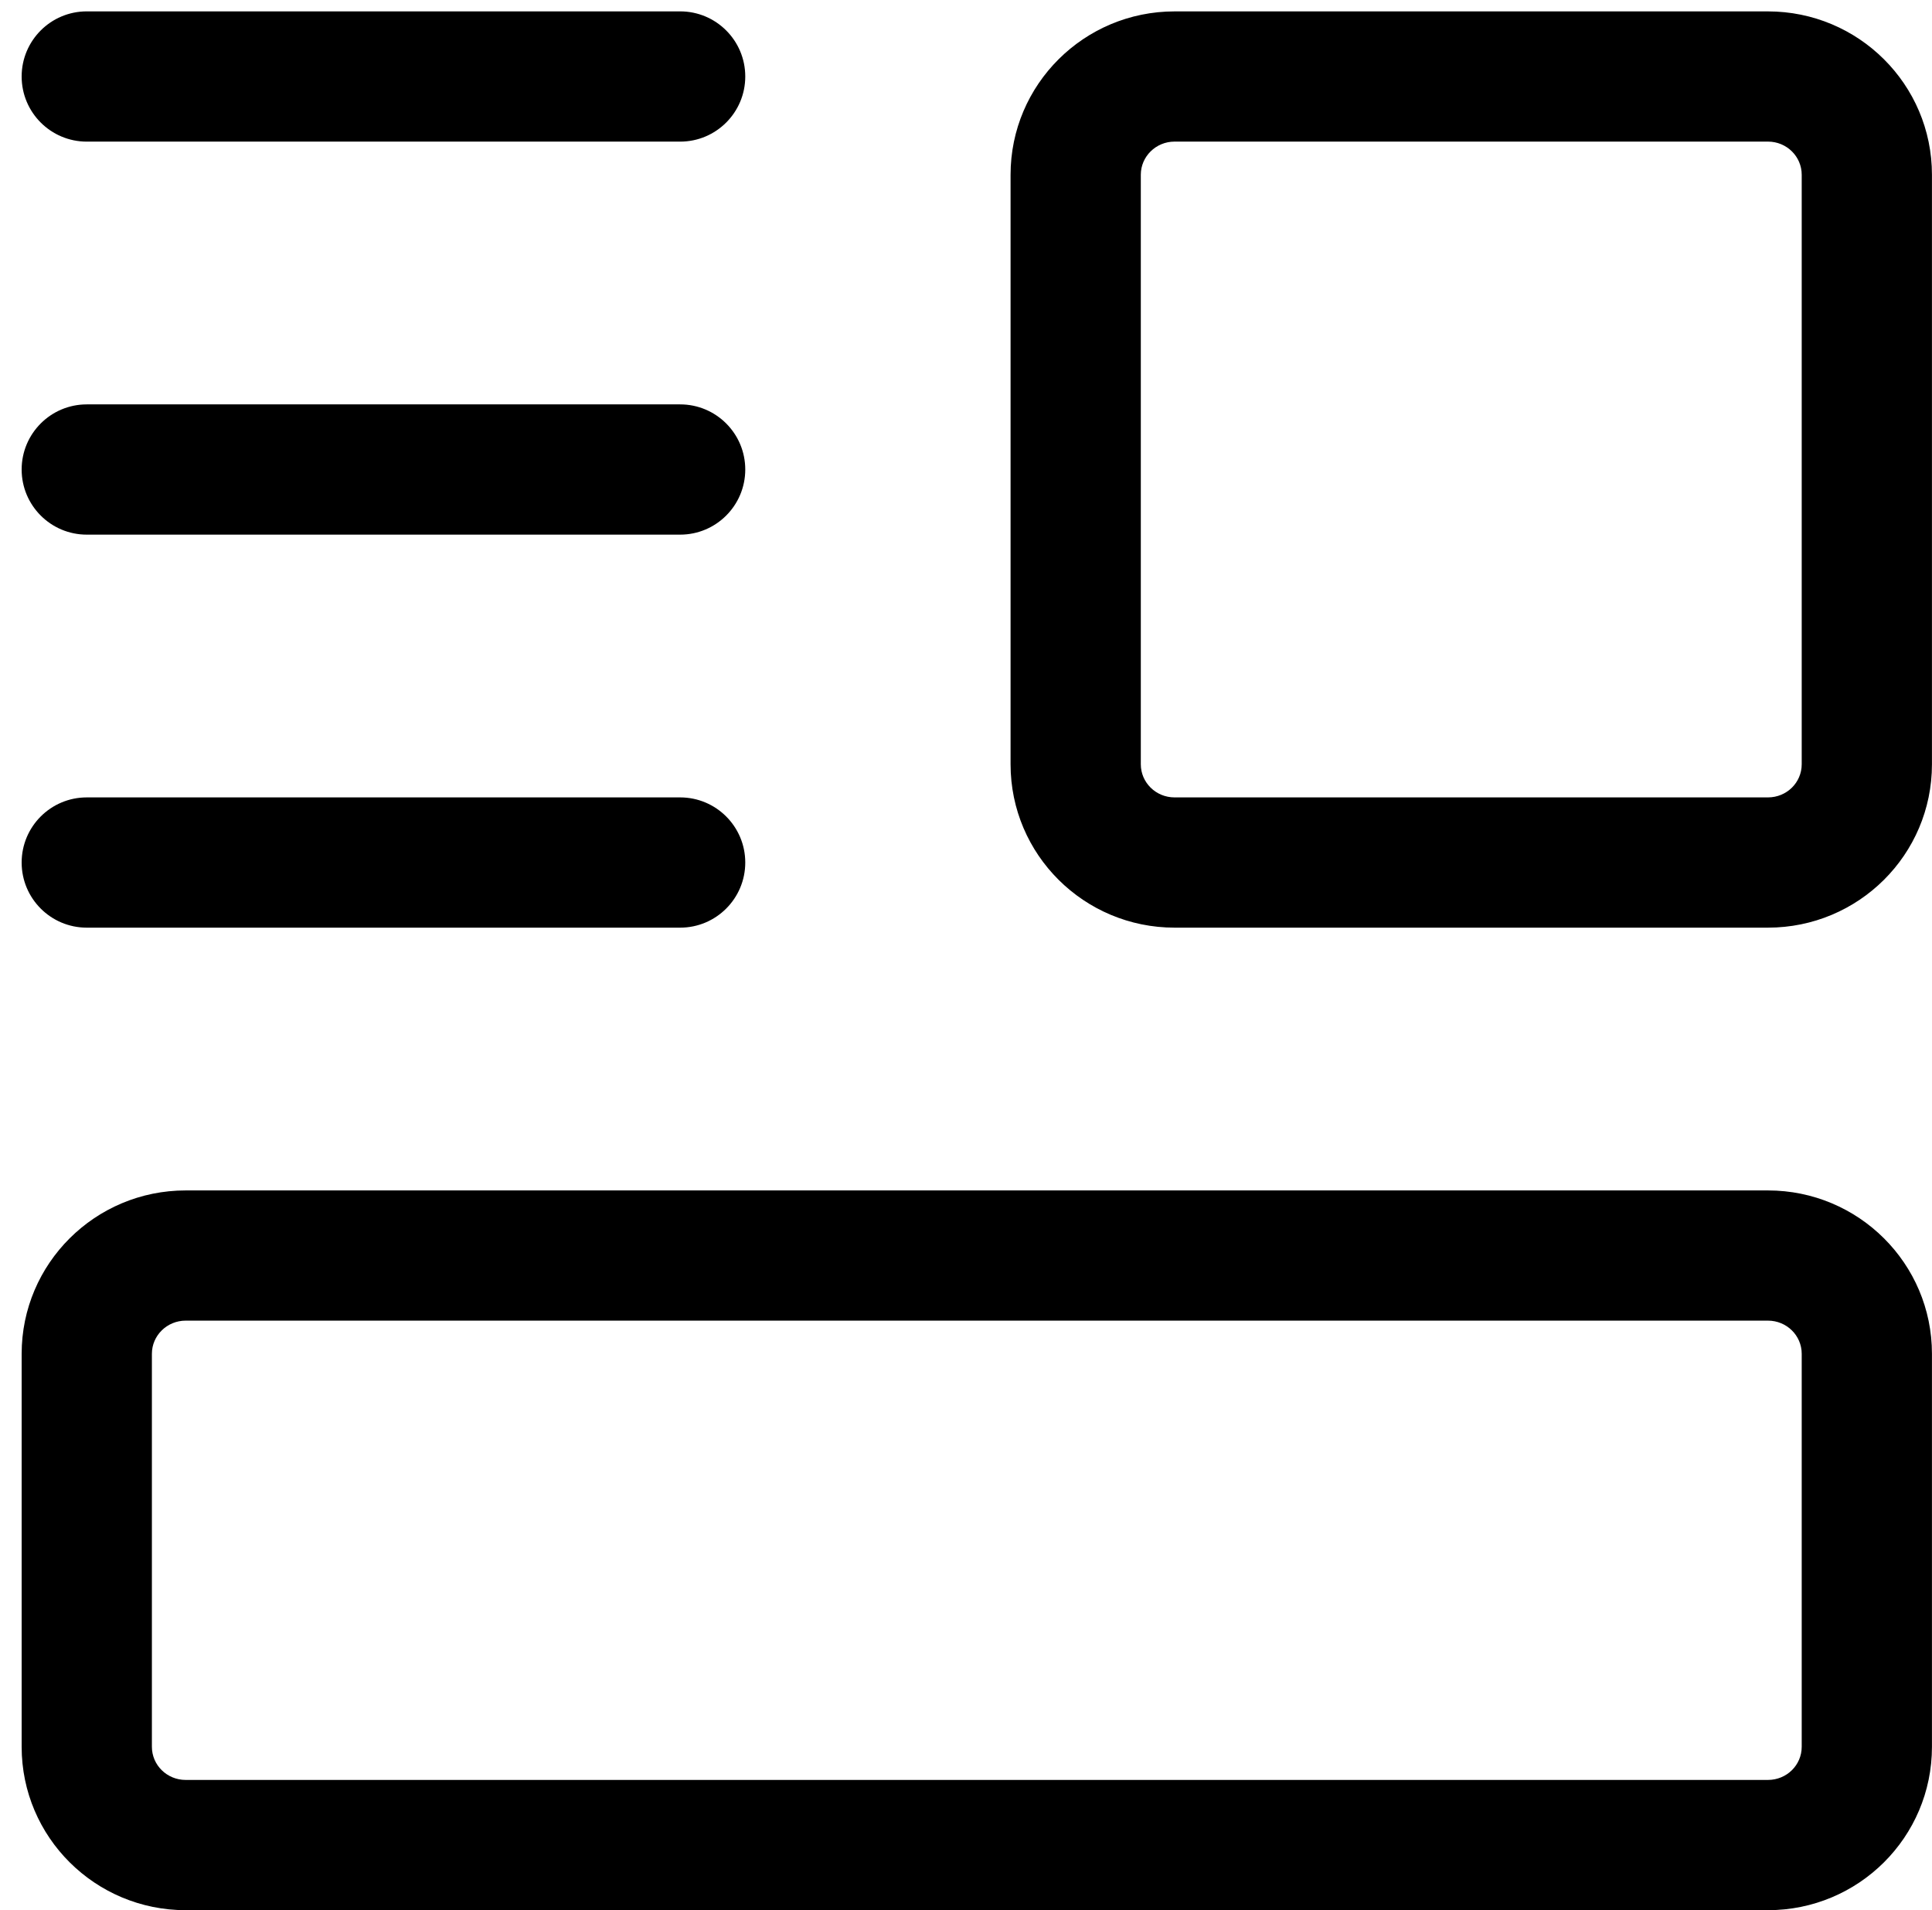
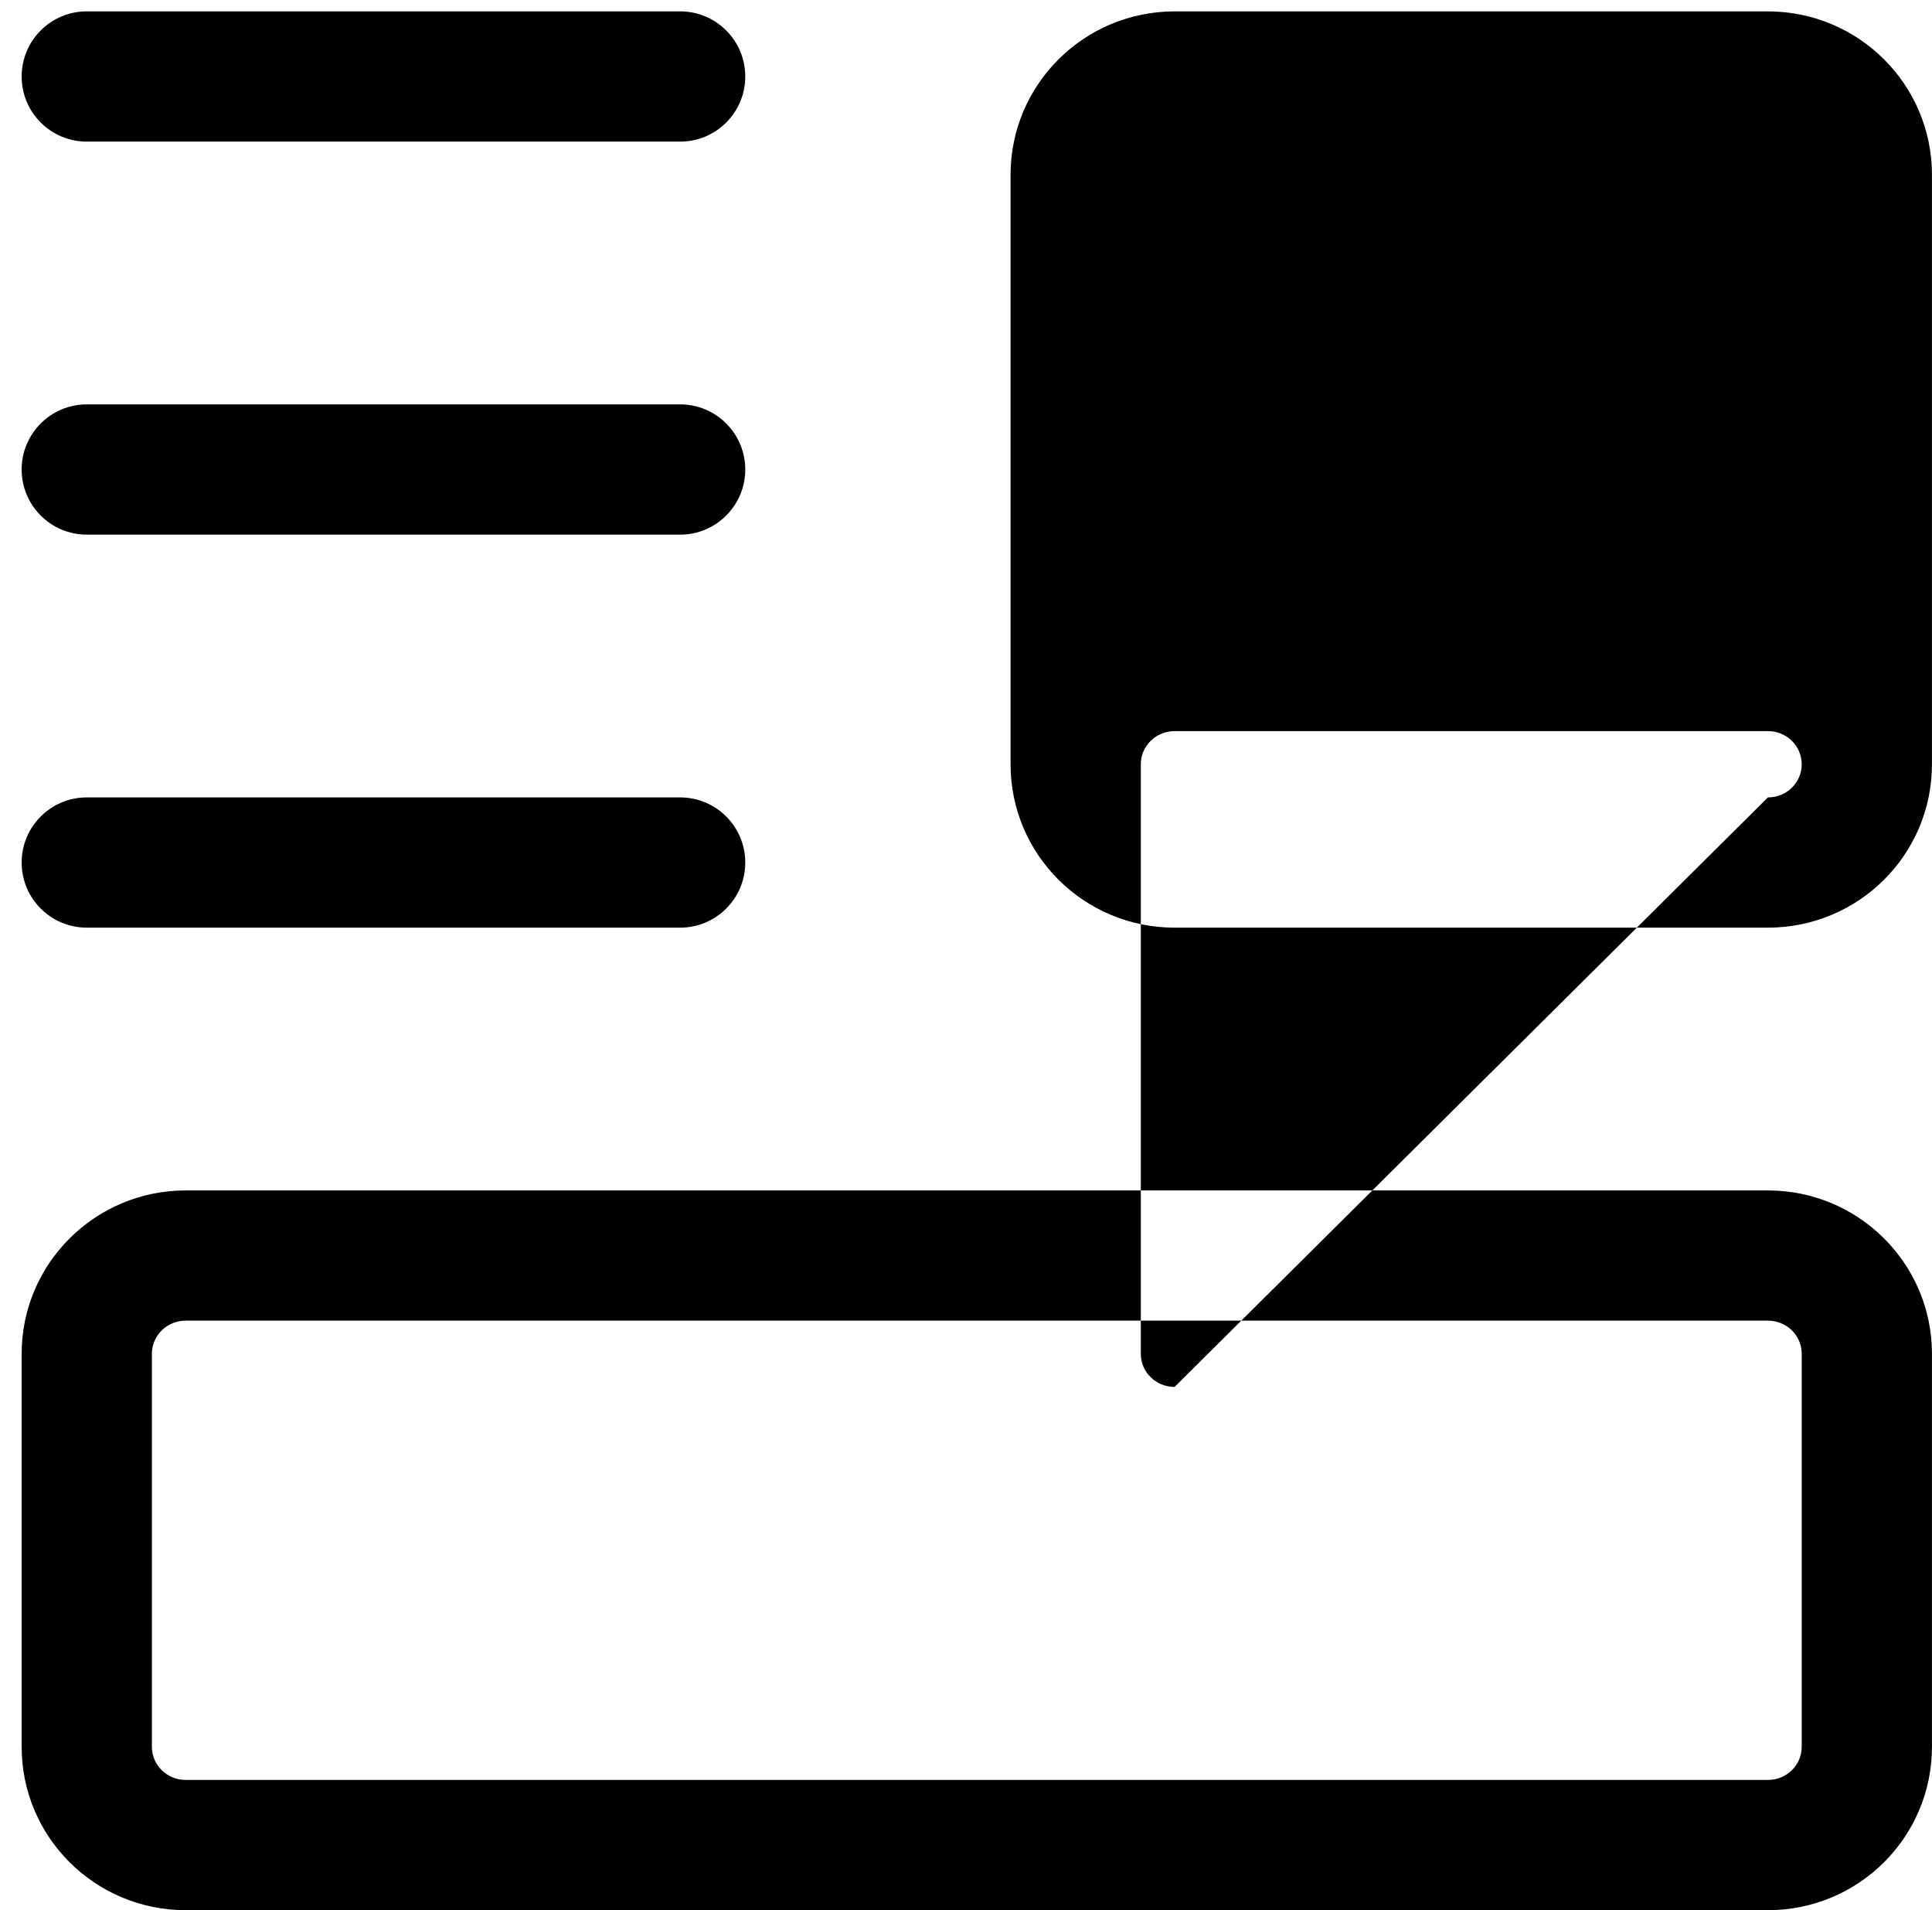
<svg xmlns="http://www.w3.org/2000/svg" height="86" viewBox="0 0 87 86" width="87">
-   <path d="m79.612 85.999h-71.251c-4.075 0-7.386-3.287-7.386-7.355v-17.694c0-4.065 3.312-7.355 7.386-7.355h71.251c4.077 0 7.386 3.289 7.386 7.355v17.694c0 4.07-3.308 7.355-7.386 7.355zm0-5.864c.847 0 1.521-.669 1.521-1.492v-17.694c0-.82-.675-1.492-1.521-1.492h-71.251c-.843 0-1.521.673-1.521 1.492v17.694c0 .821.676 1.492 1.521 1.492zm0-38.371h-26.719c-4.075 0-7.386-3.287-7.386-7.355v-26.541c0-4.065 3.312-7.355 7.386-7.355h26.719c4.077 0 7.386 3.289 7.386 7.355v26.541c0 4.07-3.308 7.355-7.386 7.355zm0-5.864c.847 0 1.521-.669 1.521-1.492v-26.541c0-.82-.675-1.492-1.521-1.492h-26.719c-.843 0-1.521.673-1.521 1.492v26.541c0 .821.676 1.492 1.521 1.492zm-48.985-35.388c1.62 0 2.933 1.313 2.933 2.932s-1.313 2.932-2.933 2.932h-26.719c-1.62 0-2.933-1.313-2.933-2.932s1.313-2.932 2.933-2.932zm0 17.694c1.62 0 2.933 1.313 2.933 2.932 0 1.619-1.313 2.932-2.933 2.932h-26.719c-1.62 0-2.933-1.313-2.933-2.932 0-1.619 1.313-2.932 2.933-2.932zm0 17.694c1.62 0 2.933 1.313 2.933 2.932 0 1.619-1.313 2.932-2.933 2.932h-26.719c-1.62 0-2.933-1.313-2.933-2.932 0-1.619 1.313-2.932 2.933-2.932z" fill-rule="evenodd" />
+   <path d="m79.612 85.999h-71.251c-4.075 0-7.386-3.287-7.386-7.355v-17.694c0-4.065 3.312-7.355 7.386-7.355h71.251c4.077 0 7.386 3.289 7.386 7.355v17.694c0 4.07-3.308 7.355-7.386 7.355zm0-5.864c.847 0 1.521-.669 1.521-1.492v-17.694c0-.82-.675-1.492-1.521-1.492h-71.251c-.843 0-1.521.673-1.521 1.492v17.694c0 .821.676 1.492 1.521 1.492zm0-38.371h-26.719c-4.075 0-7.386-3.287-7.386-7.355v-26.541c0-4.065 3.312-7.355 7.386-7.355h26.719c4.077 0 7.386 3.289 7.386 7.355v26.541c0 4.07-3.308 7.355-7.386 7.355zm0-5.864c.847 0 1.521-.669 1.521-1.492c0-.82-.675-1.492-1.521-1.492h-26.719c-.843 0-1.521.673-1.521 1.492v26.541c0 .821.676 1.492 1.521 1.492zm-48.985-35.388c1.62 0 2.933 1.313 2.933 2.932s-1.313 2.932-2.933 2.932h-26.719c-1.62 0-2.933-1.313-2.933-2.932s1.313-2.932 2.933-2.932zm0 17.694c1.62 0 2.933 1.313 2.933 2.932 0 1.619-1.313 2.932-2.933 2.932h-26.719c-1.62 0-2.933-1.313-2.933-2.932 0-1.619 1.313-2.932 2.933-2.932zm0 17.694c1.62 0 2.933 1.313 2.933 2.932 0 1.619-1.313 2.932-2.933 2.932h-26.719c-1.62 0-2.933-1.313-2.933-2.932 0-1.619 1.313-2.932 2.933-2.932z" fill-rule="evenodd" />
</svg>